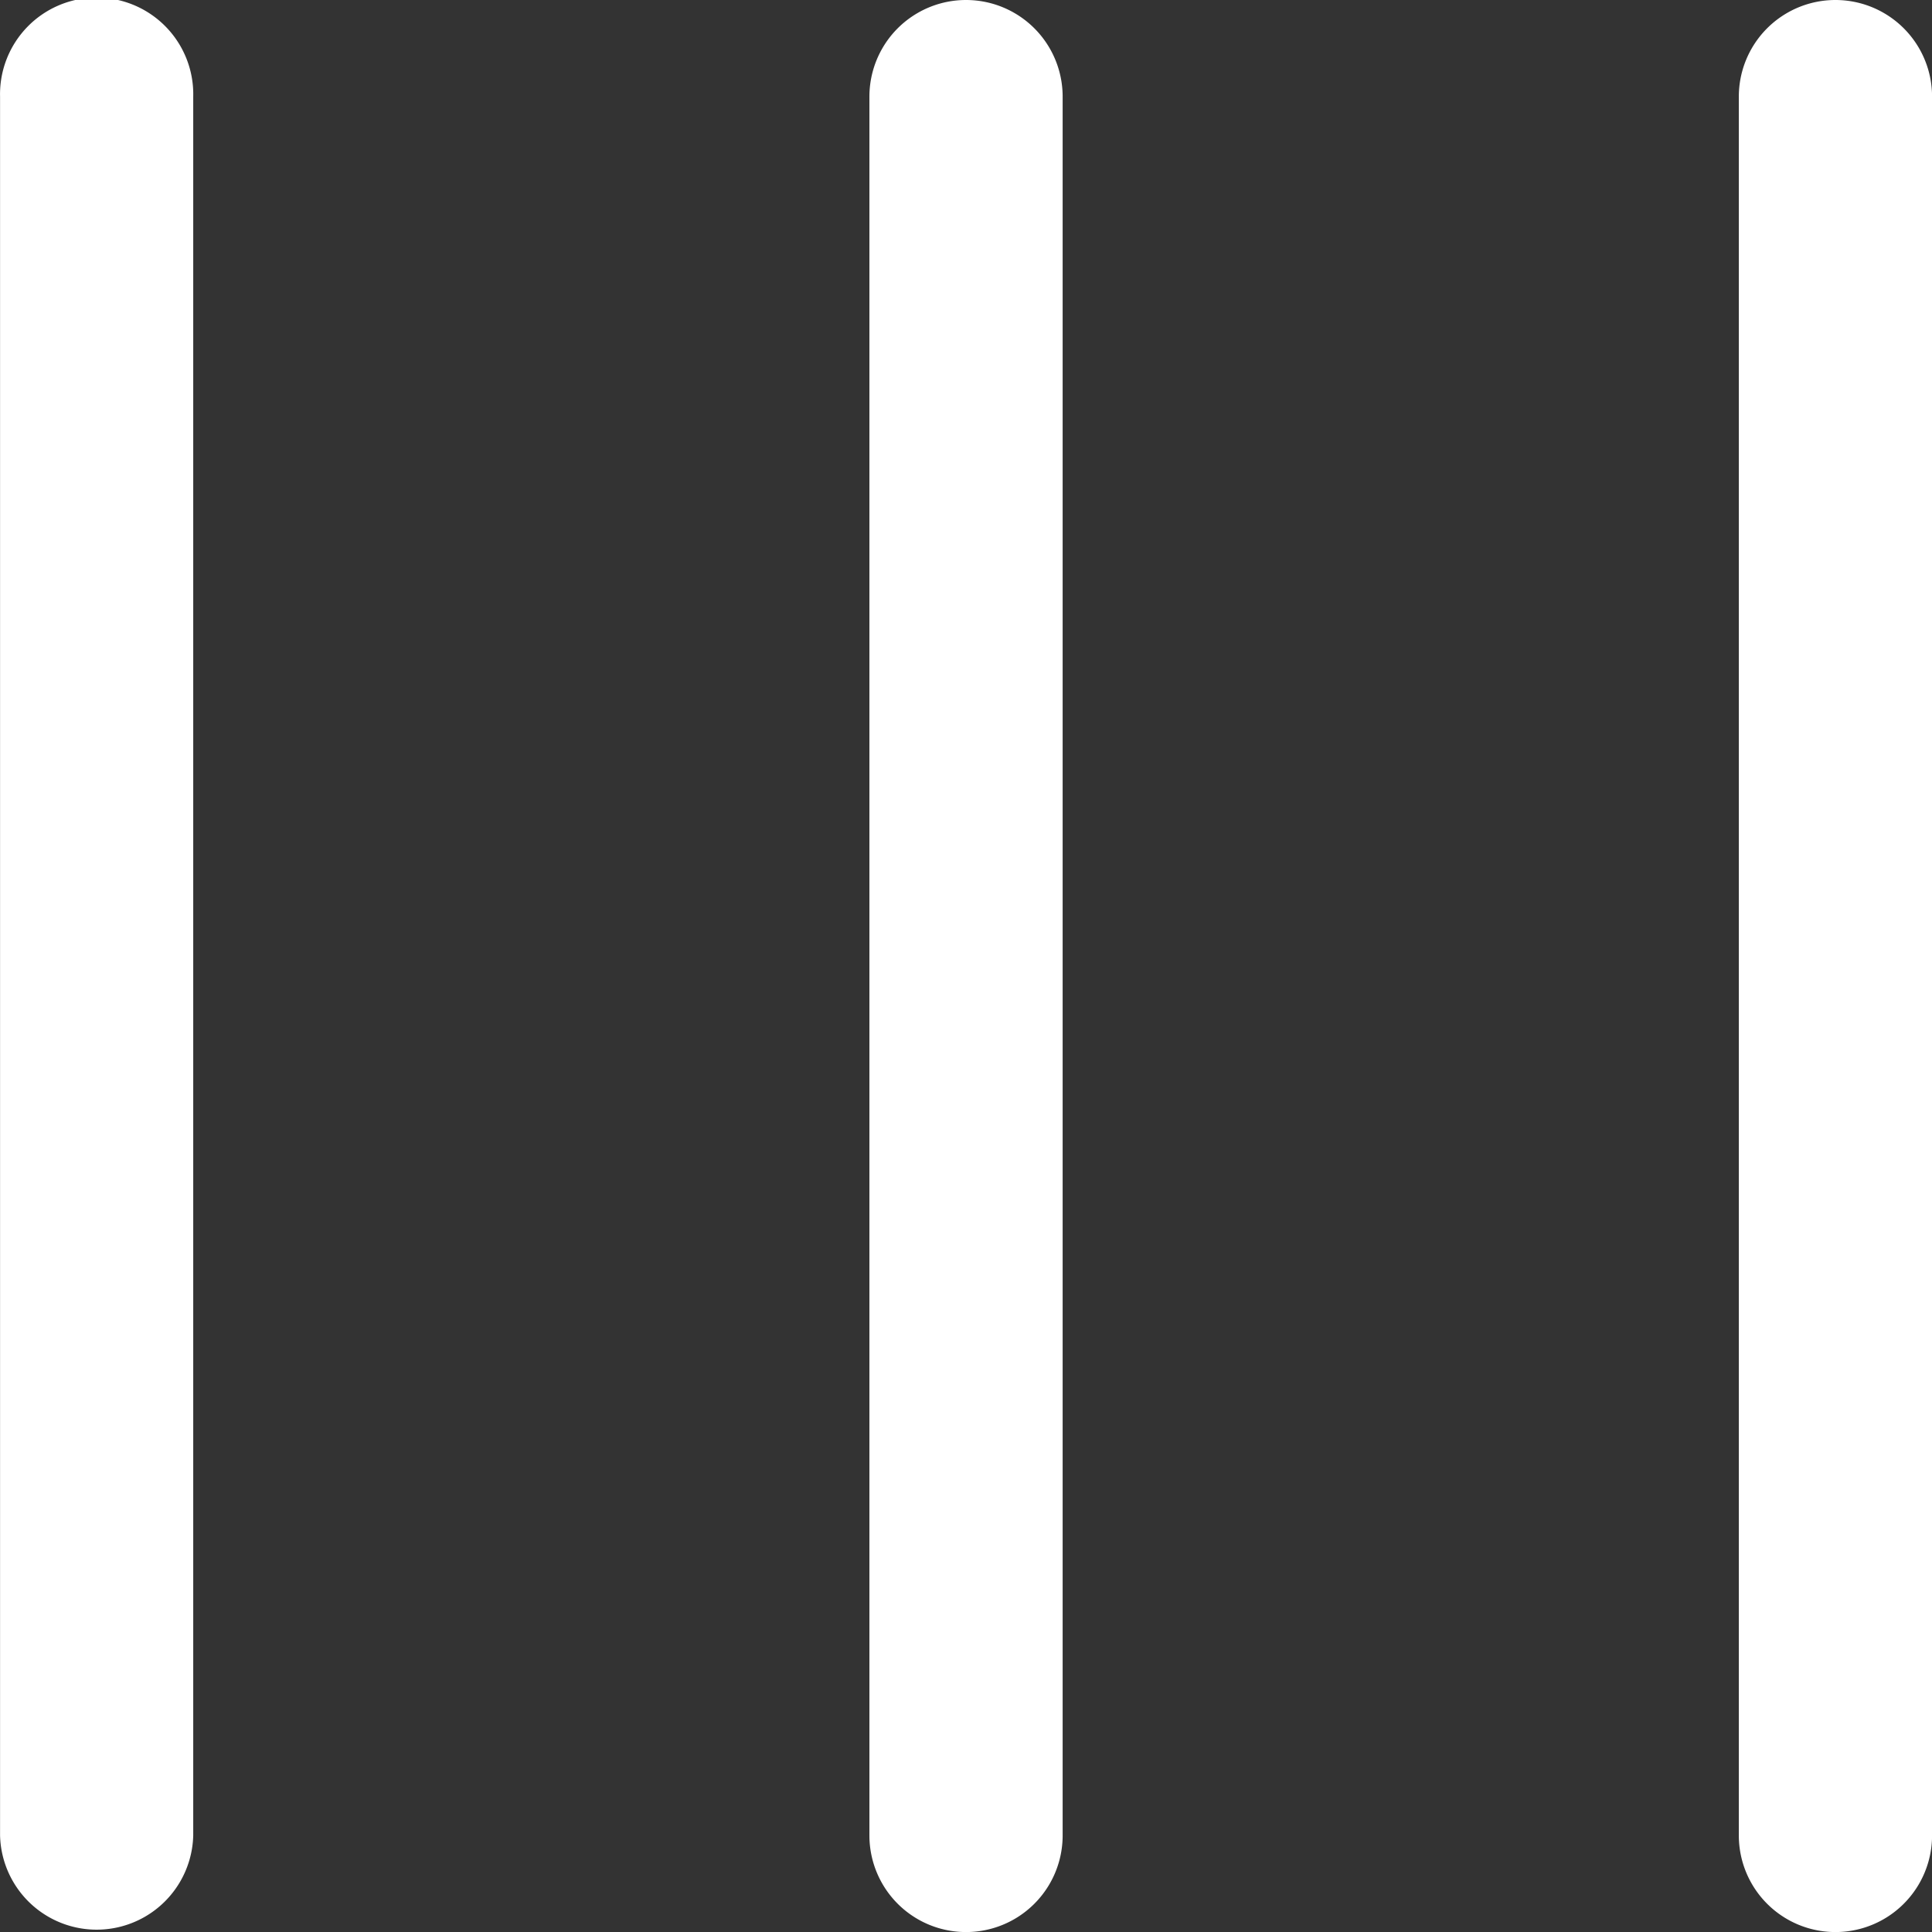
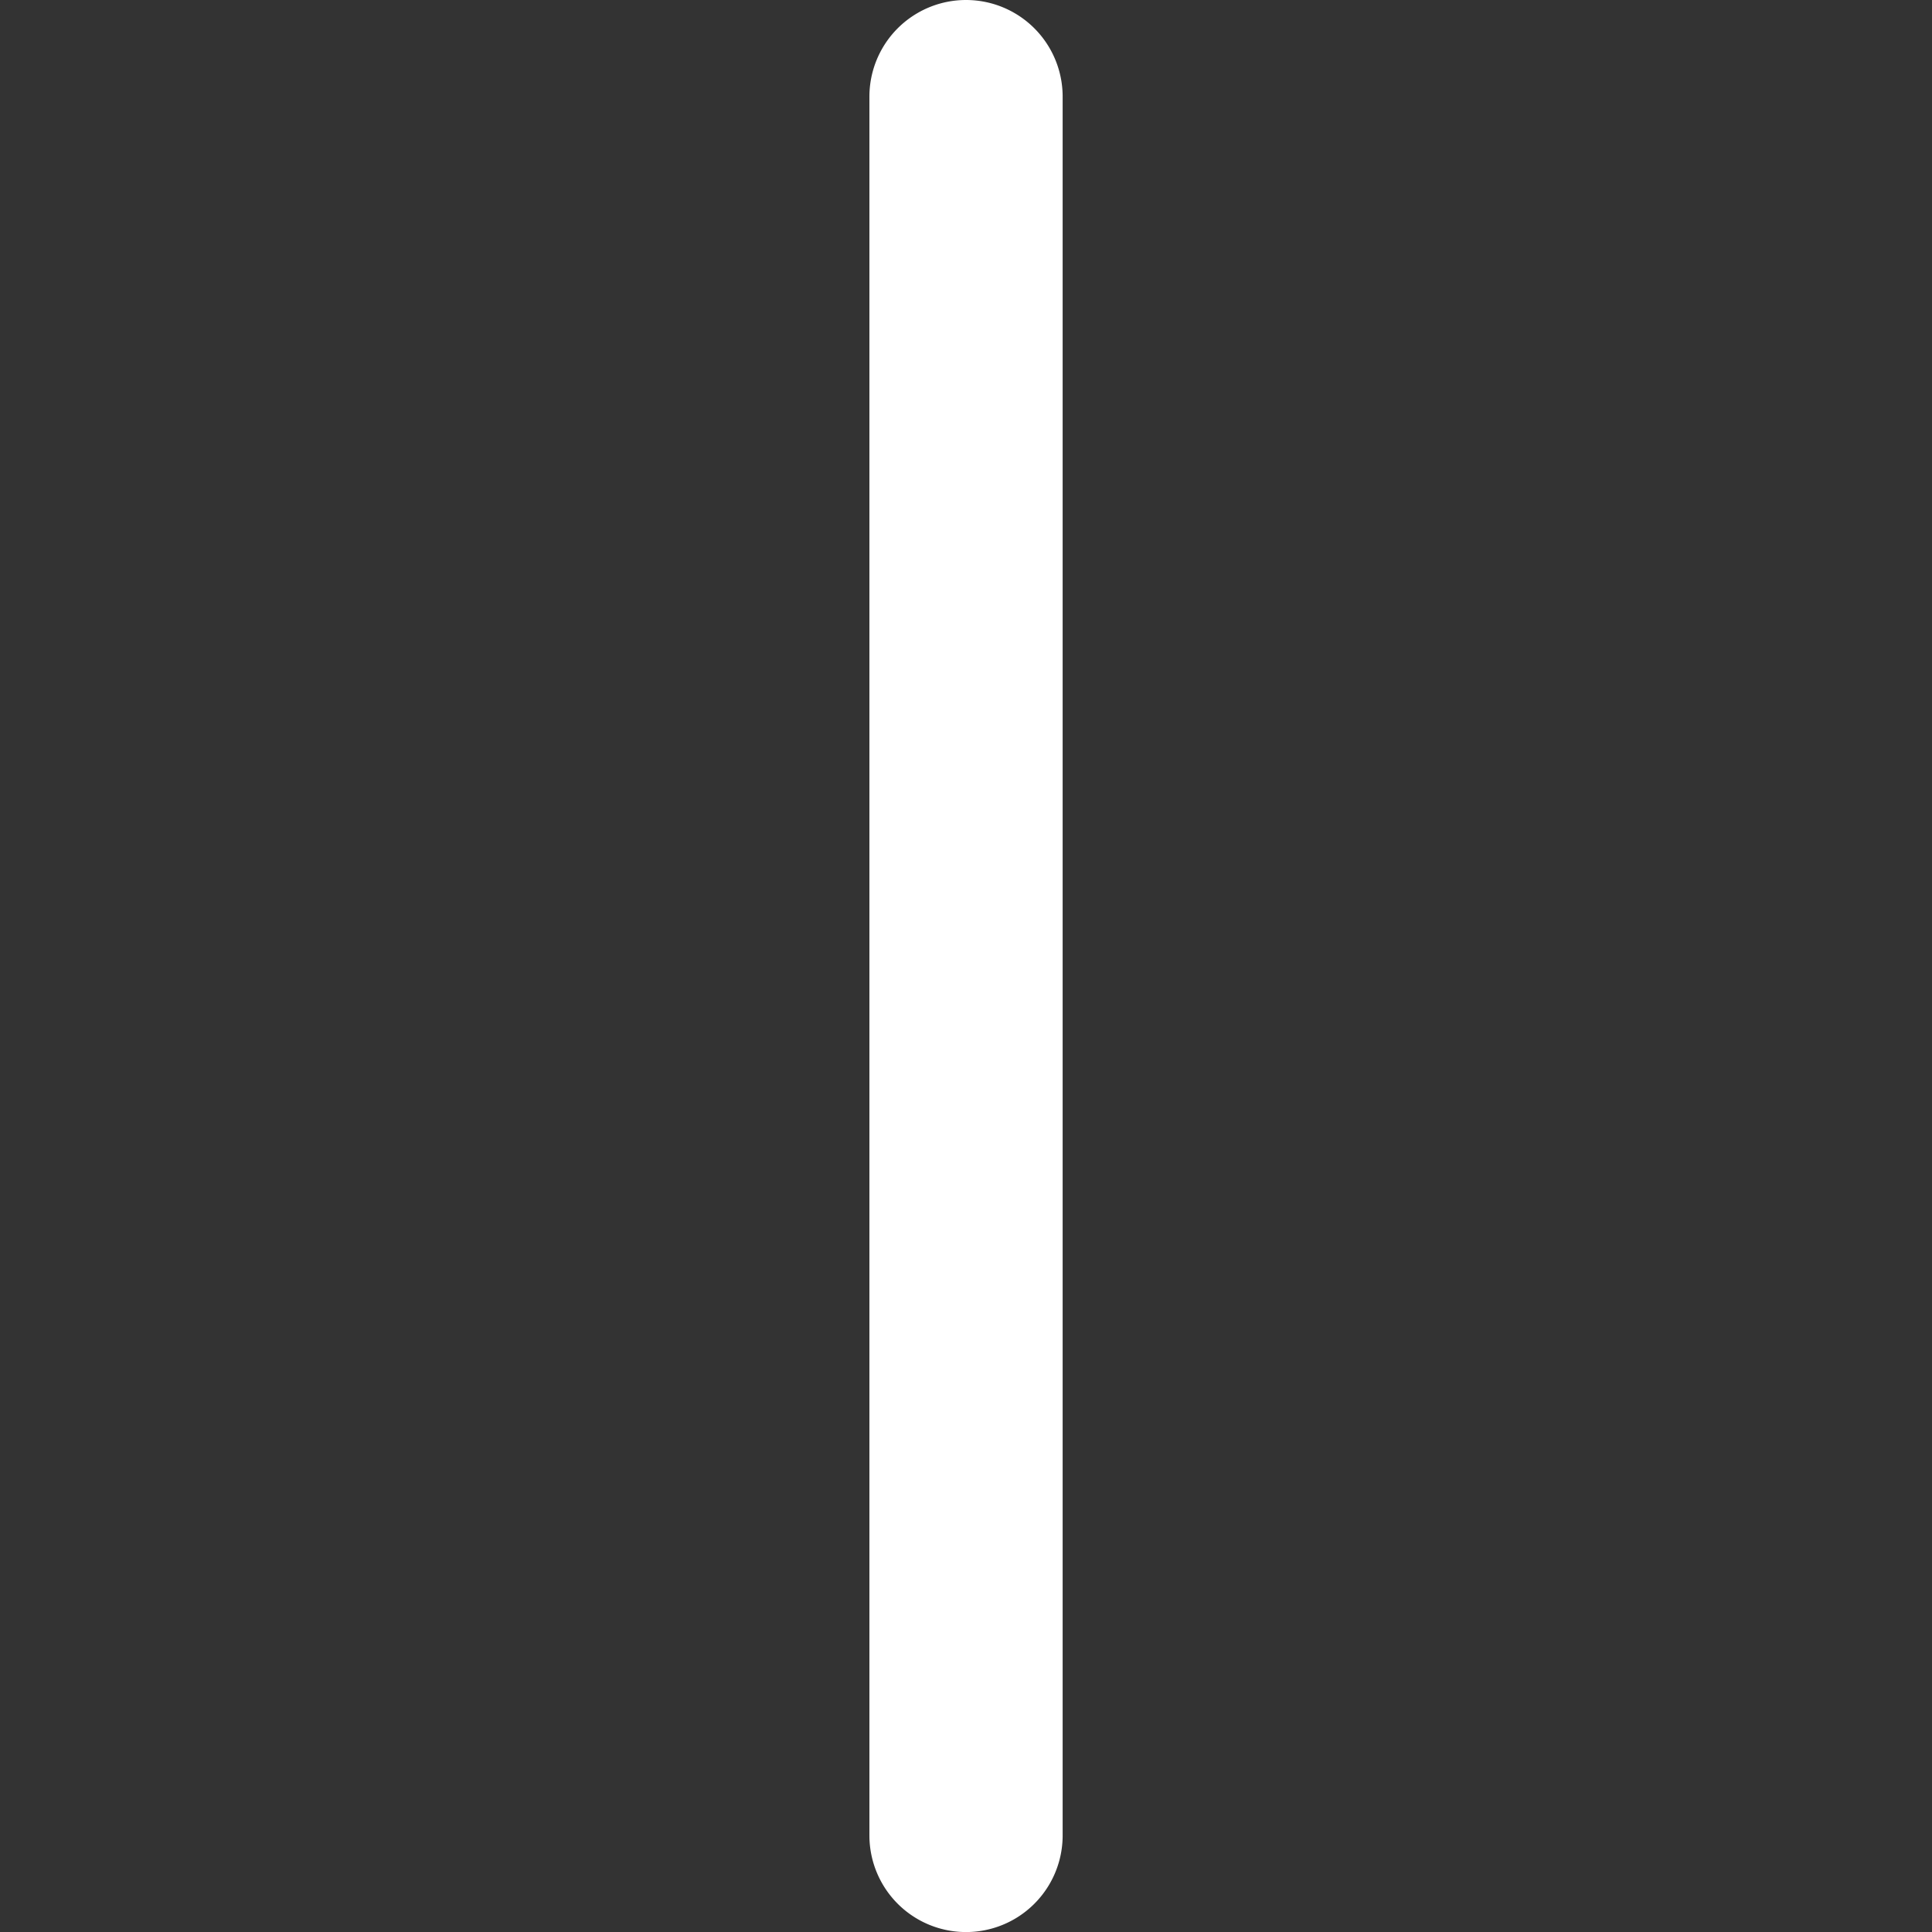
<svg xmlns="http://www.w3.org/2000/svg" width="32.675" height="32.675" viewBox="0 0 32.675 32.675">
  <rect x="0" y="0" width="32.675" height="32.675" fill="#333333" stroke="none" />
  <g id="noun-hamburger-1517812" transform="translate(-240 -240)">
    <path id="Path_222" data-name="Path 222" d="M567.268,241.634v29.408a1.634,1.634,0,0,1-3.268,0V241.634a1.634,1.634,0,0,1,3.268,0Z" transform="translate(-309.296 0)" fill="#fff" />
-     <path id="Path_223" data-name="Path 223" d="M243.268,241.634v29.408a1.634,1.634,0,0,1-3.267,0V241.634a1.634,1.634,0,1,1,3.267,0Z" transform="translate(0 0)" fill="#fff" />
-     <path id="Path_224" data-name="Path 224" d="M891.268,241.634v29.408a1.634,1.634,0,0,1-3.268,0V241.634a1.634,1.634,0,0,1,3.268,0Z" transform="translate(-618.592 0)" fill="#fff" />
  </g>
</svg>